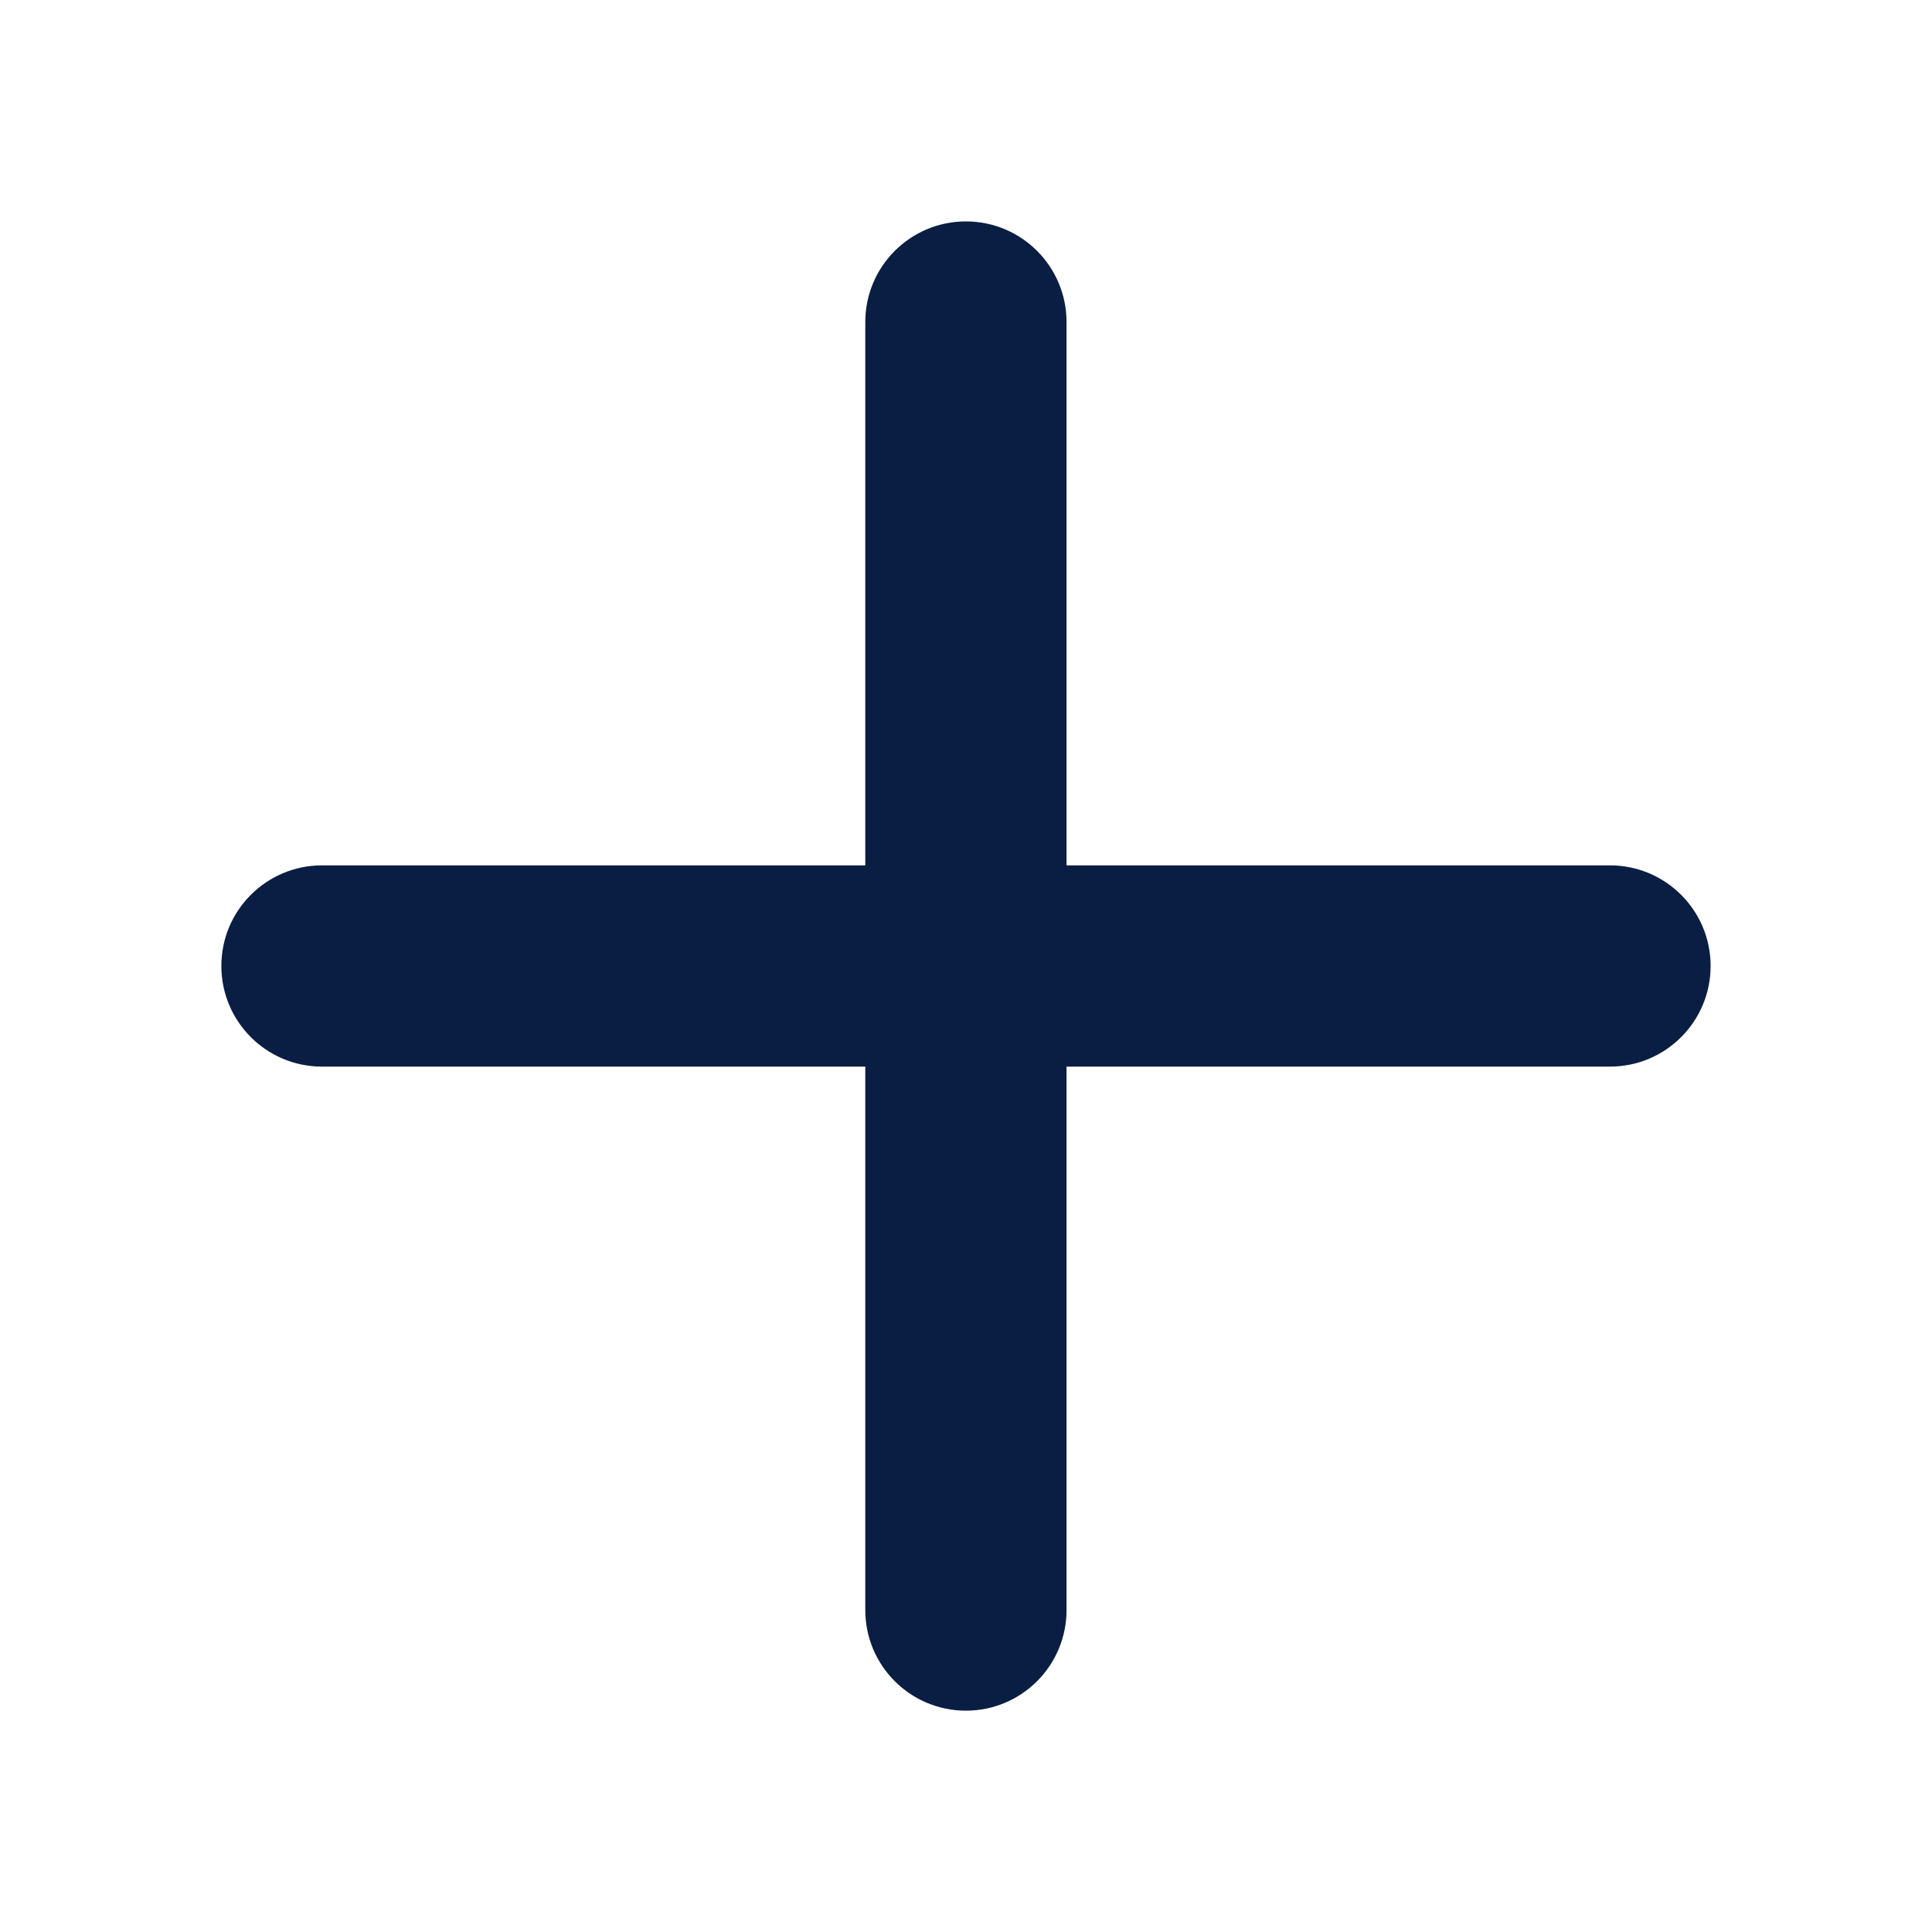
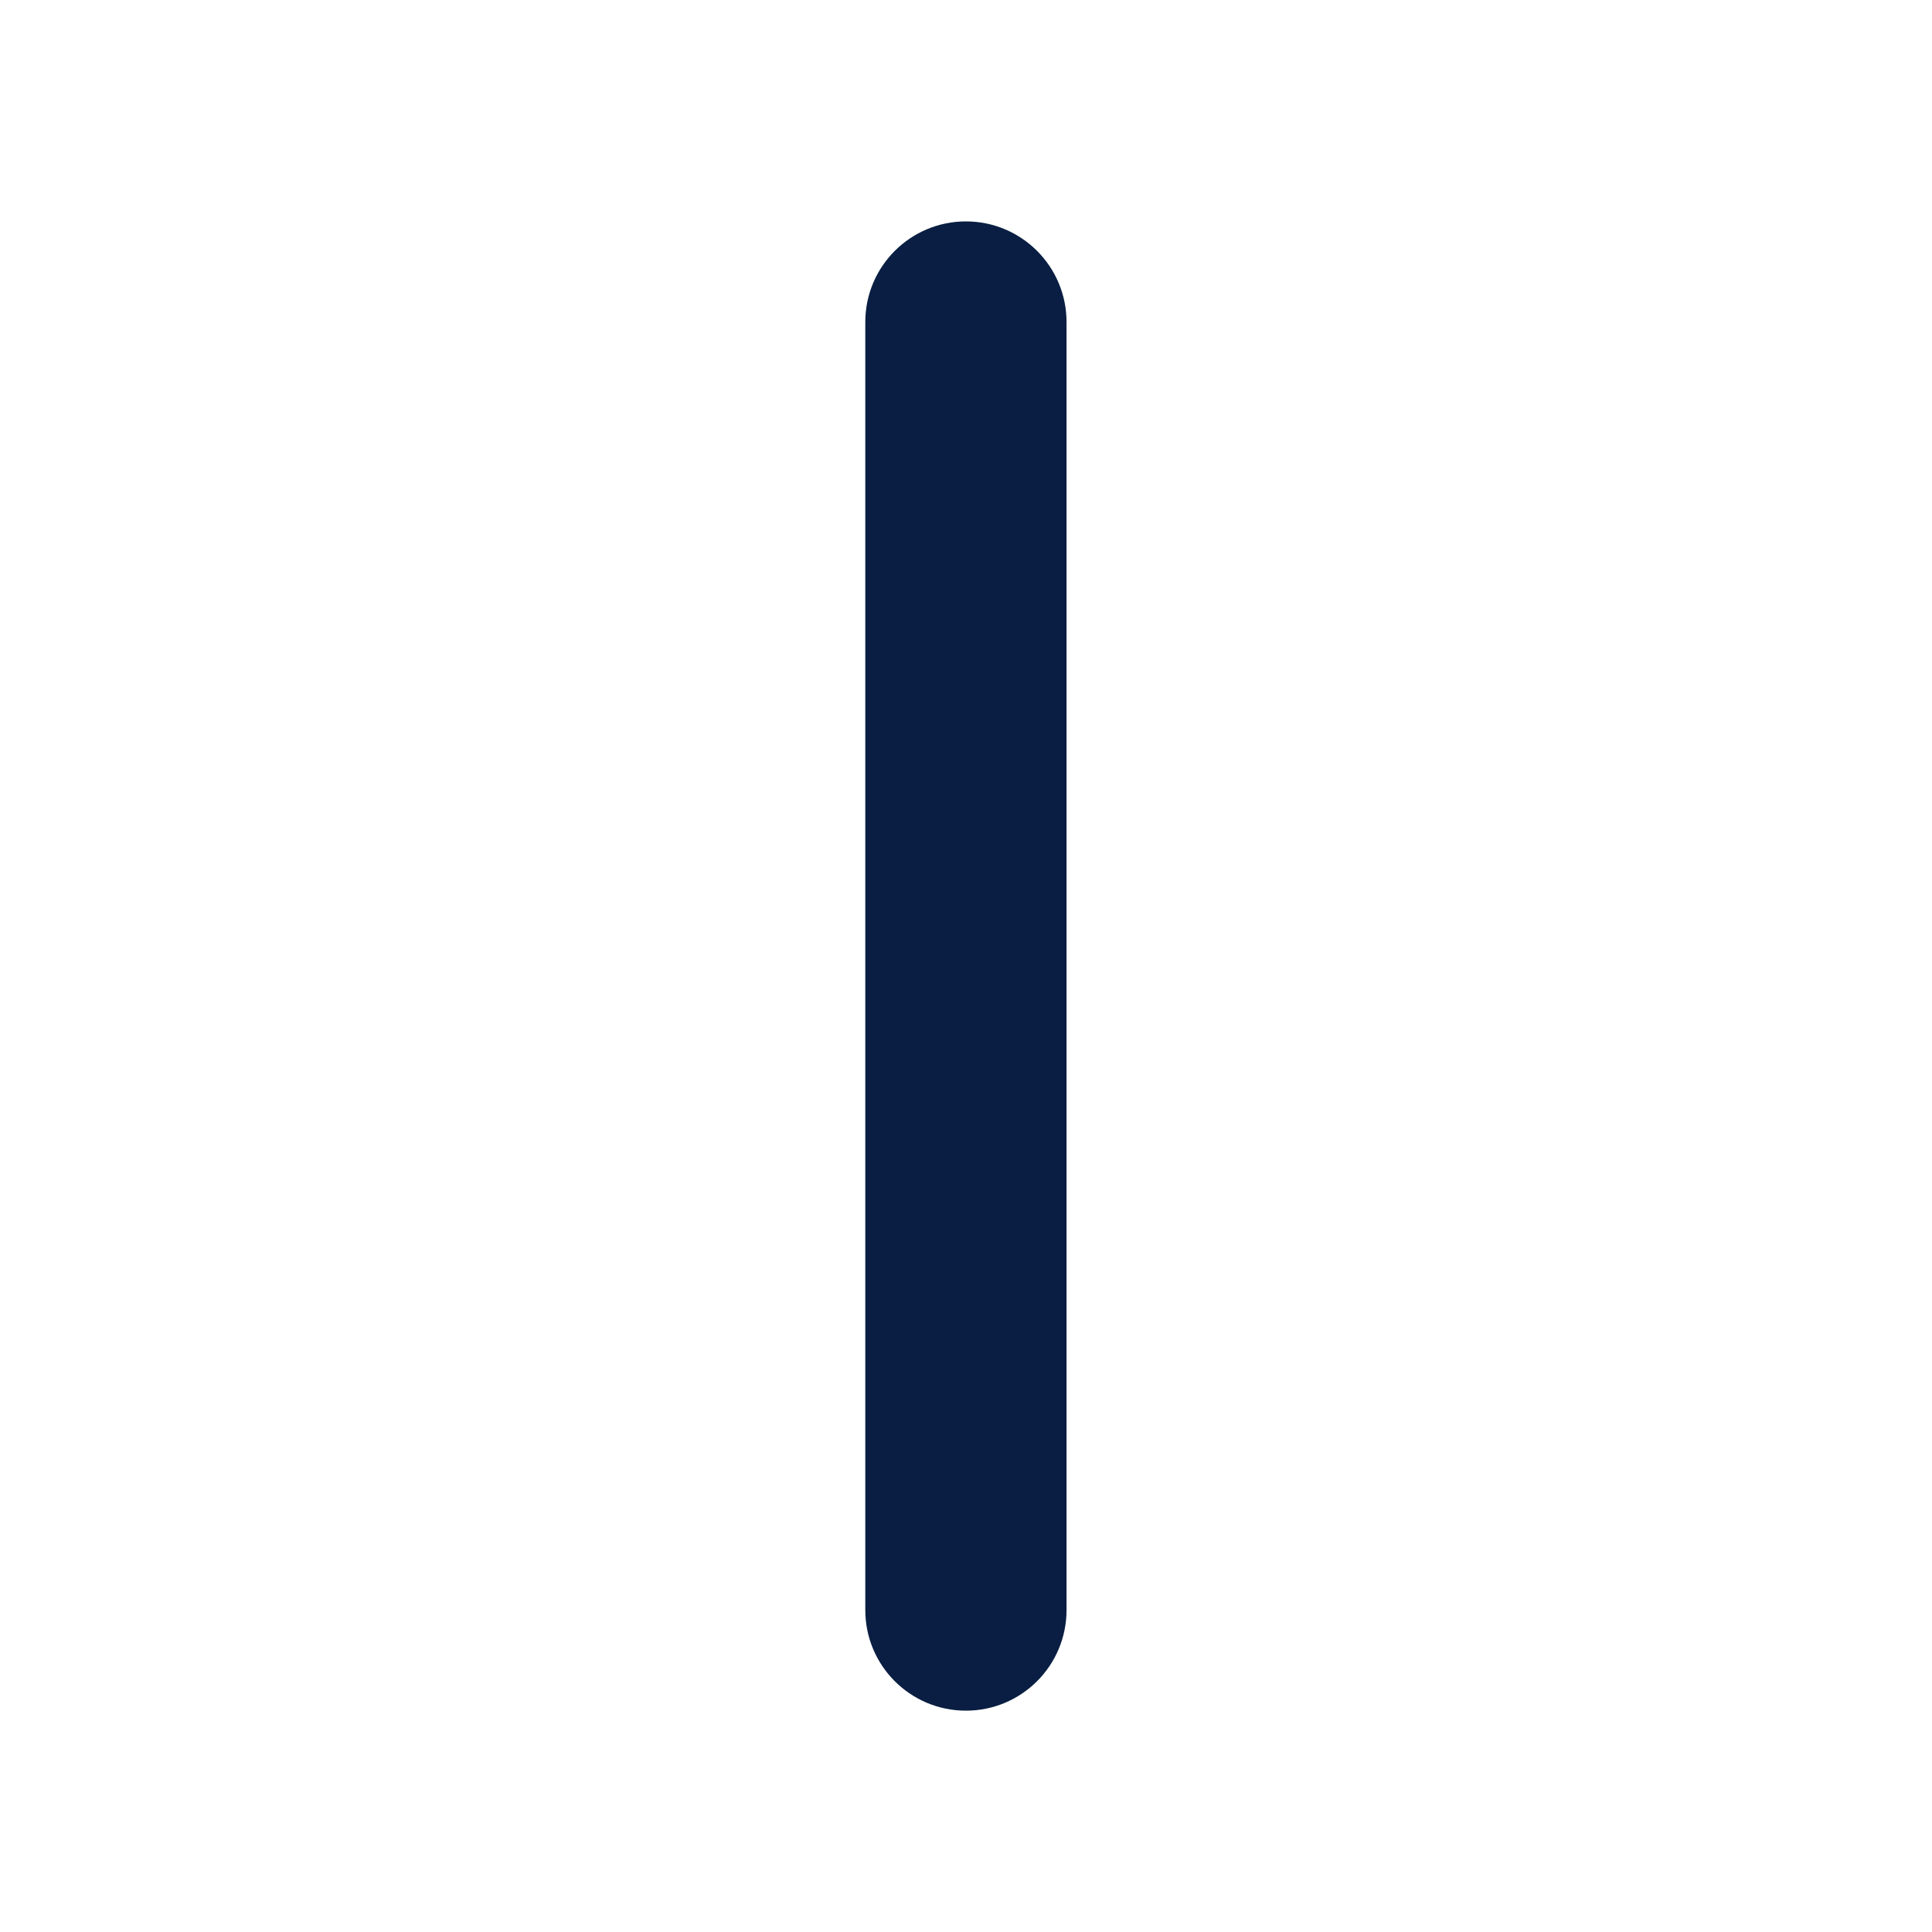
<svg xmlns="http://www.w3.org/2000/svg" width="100%" height="100%" viewBox="0 0 80 80" fill="none">
  <path fill-rule="evenodd" clip-rule="evenodd" d="M39.997 9.168C42.298 9.168 44.163 11.034 44.163 13.335V66.668C44.163 68.97 42.298 70.835 39.997 70.835C37.695 70.835 35.83 68.97 35.83 66.668V13.335C35.83 11.034 37.695 9.168 39.997 9.168Z" fill="#091E42" />
-   <path fill-rule="evenodd" clip-rule="evenodd" d="M9.166 39.999C9.166 37.698 11.031 35.833 13.333 35.833H66.666C68.967 35.833 70.833 37.698 70.833 39.999C70.833 42.3 68.967 44.166 66.666 44.166H13.333C11.031 44.166 9.166 42.3 9.166 39.999Z" fill="#091E42" />
</svg>